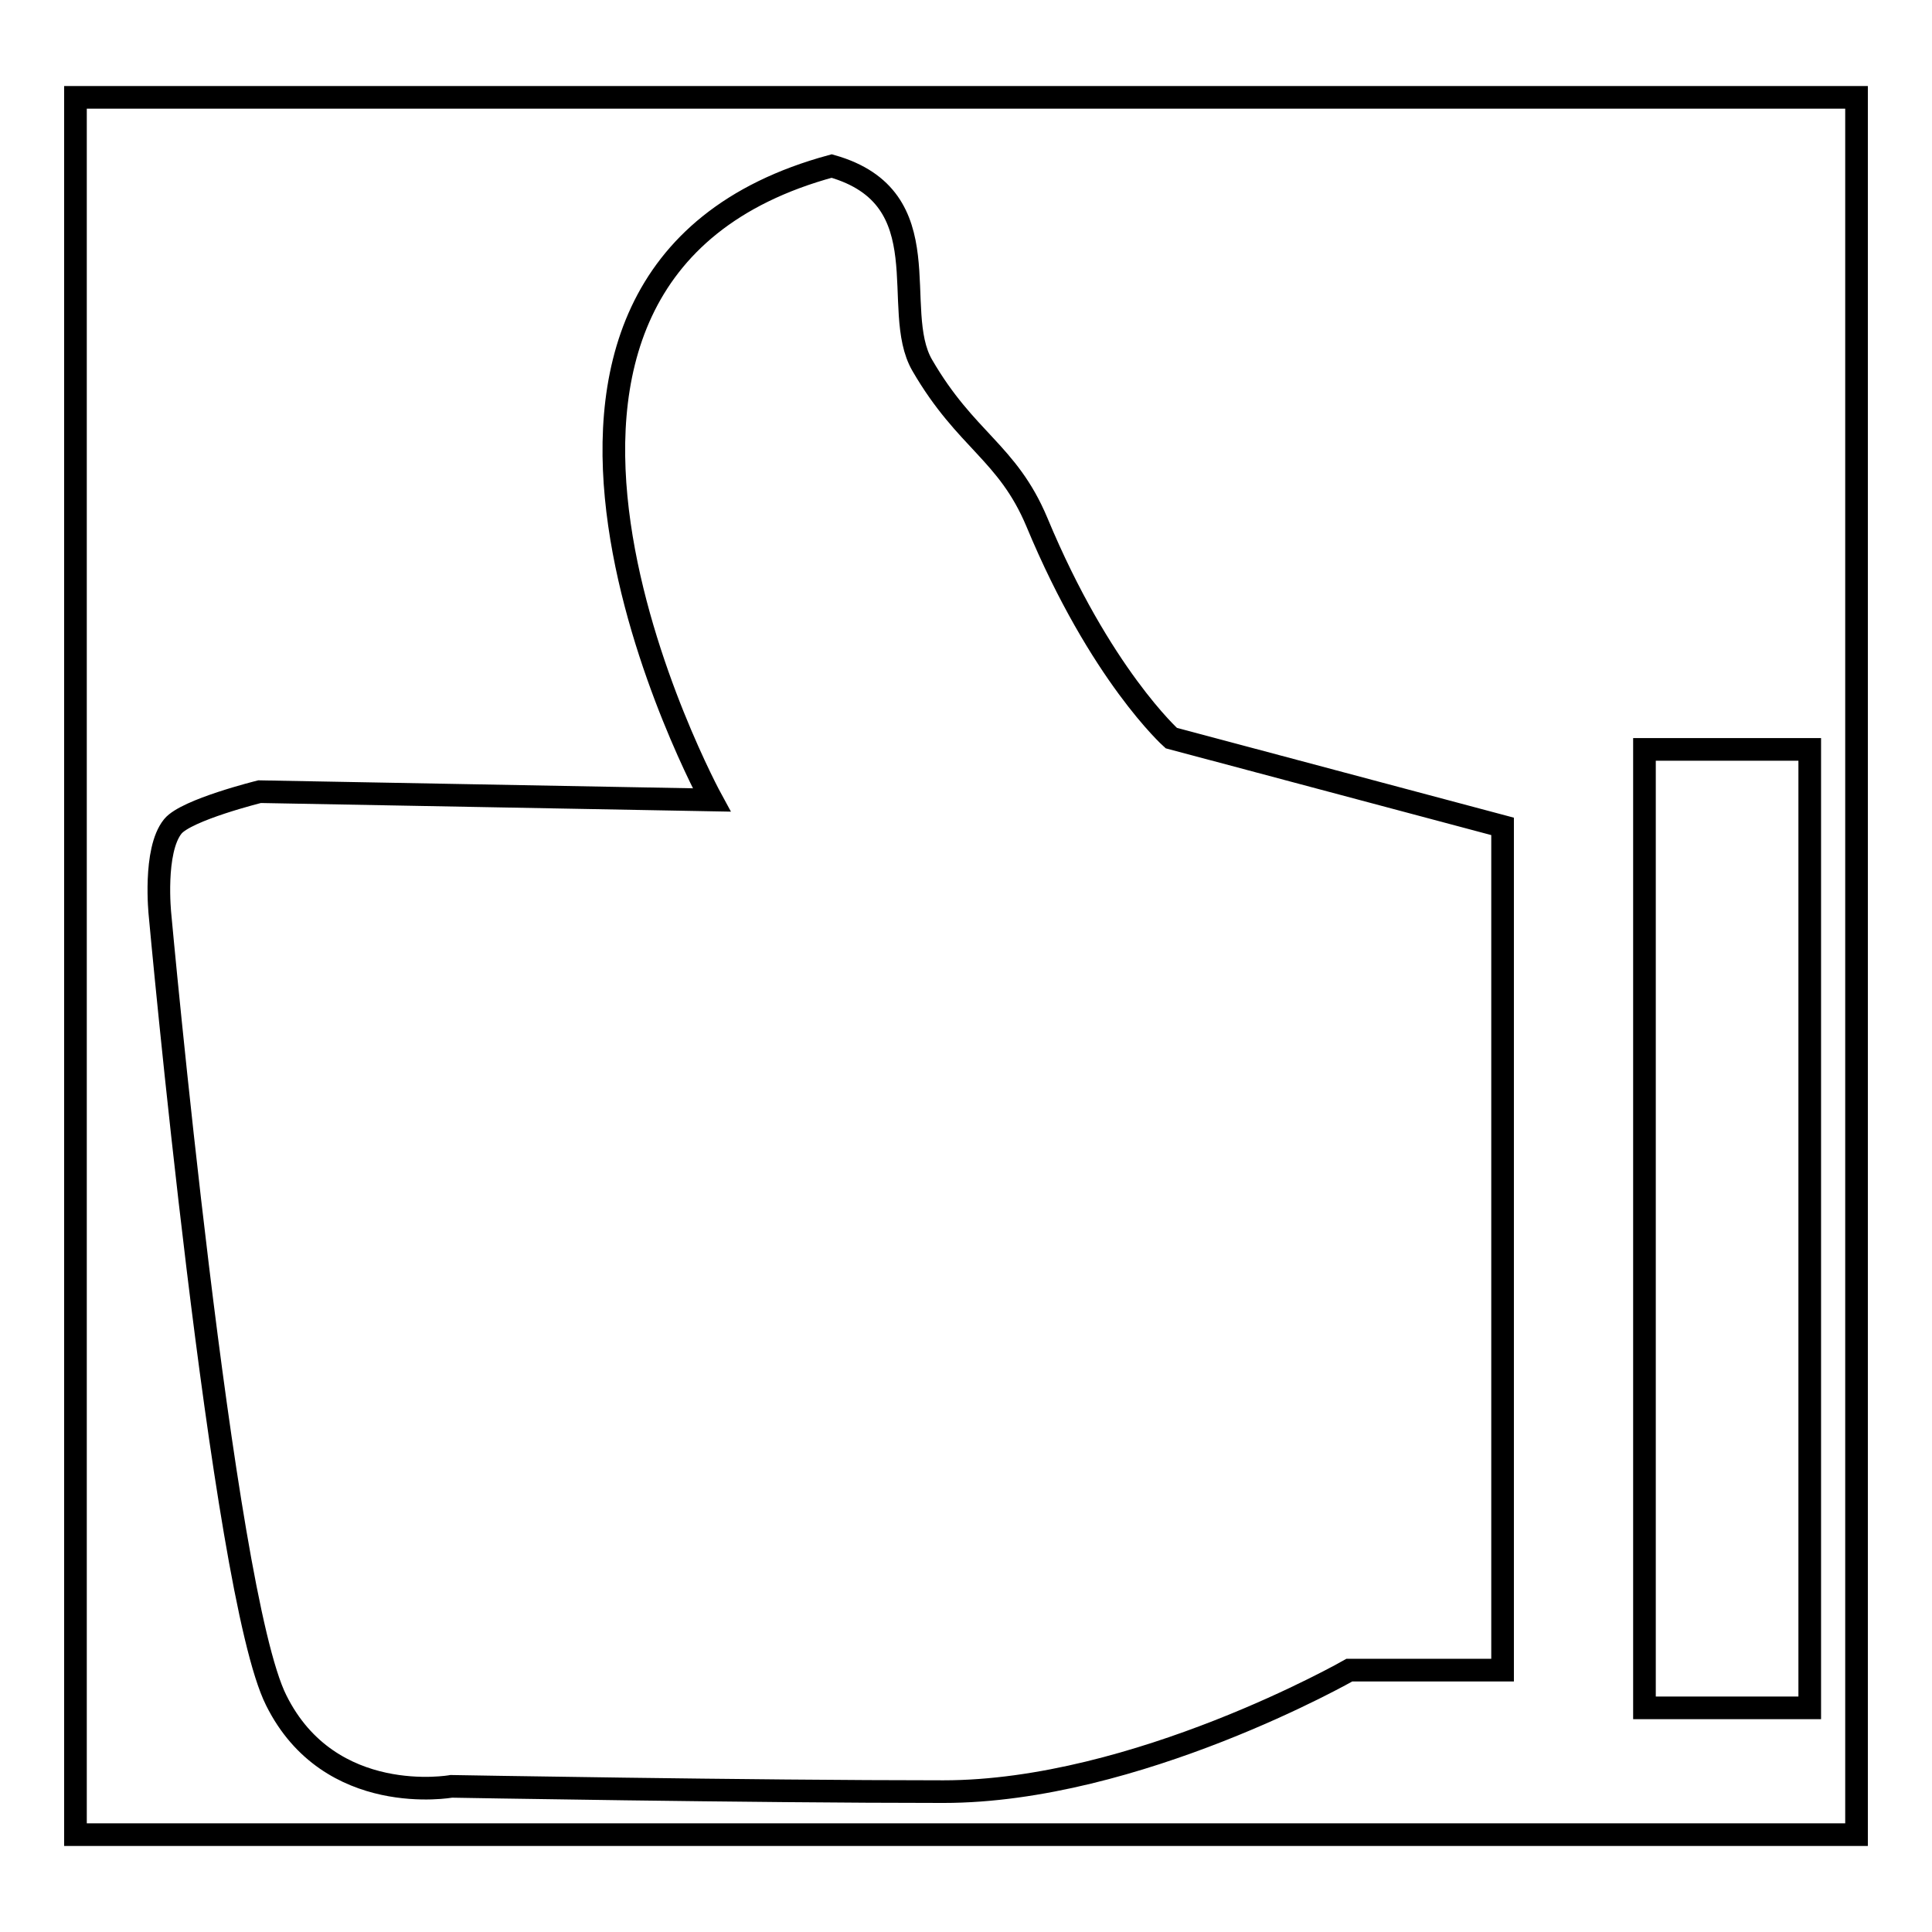
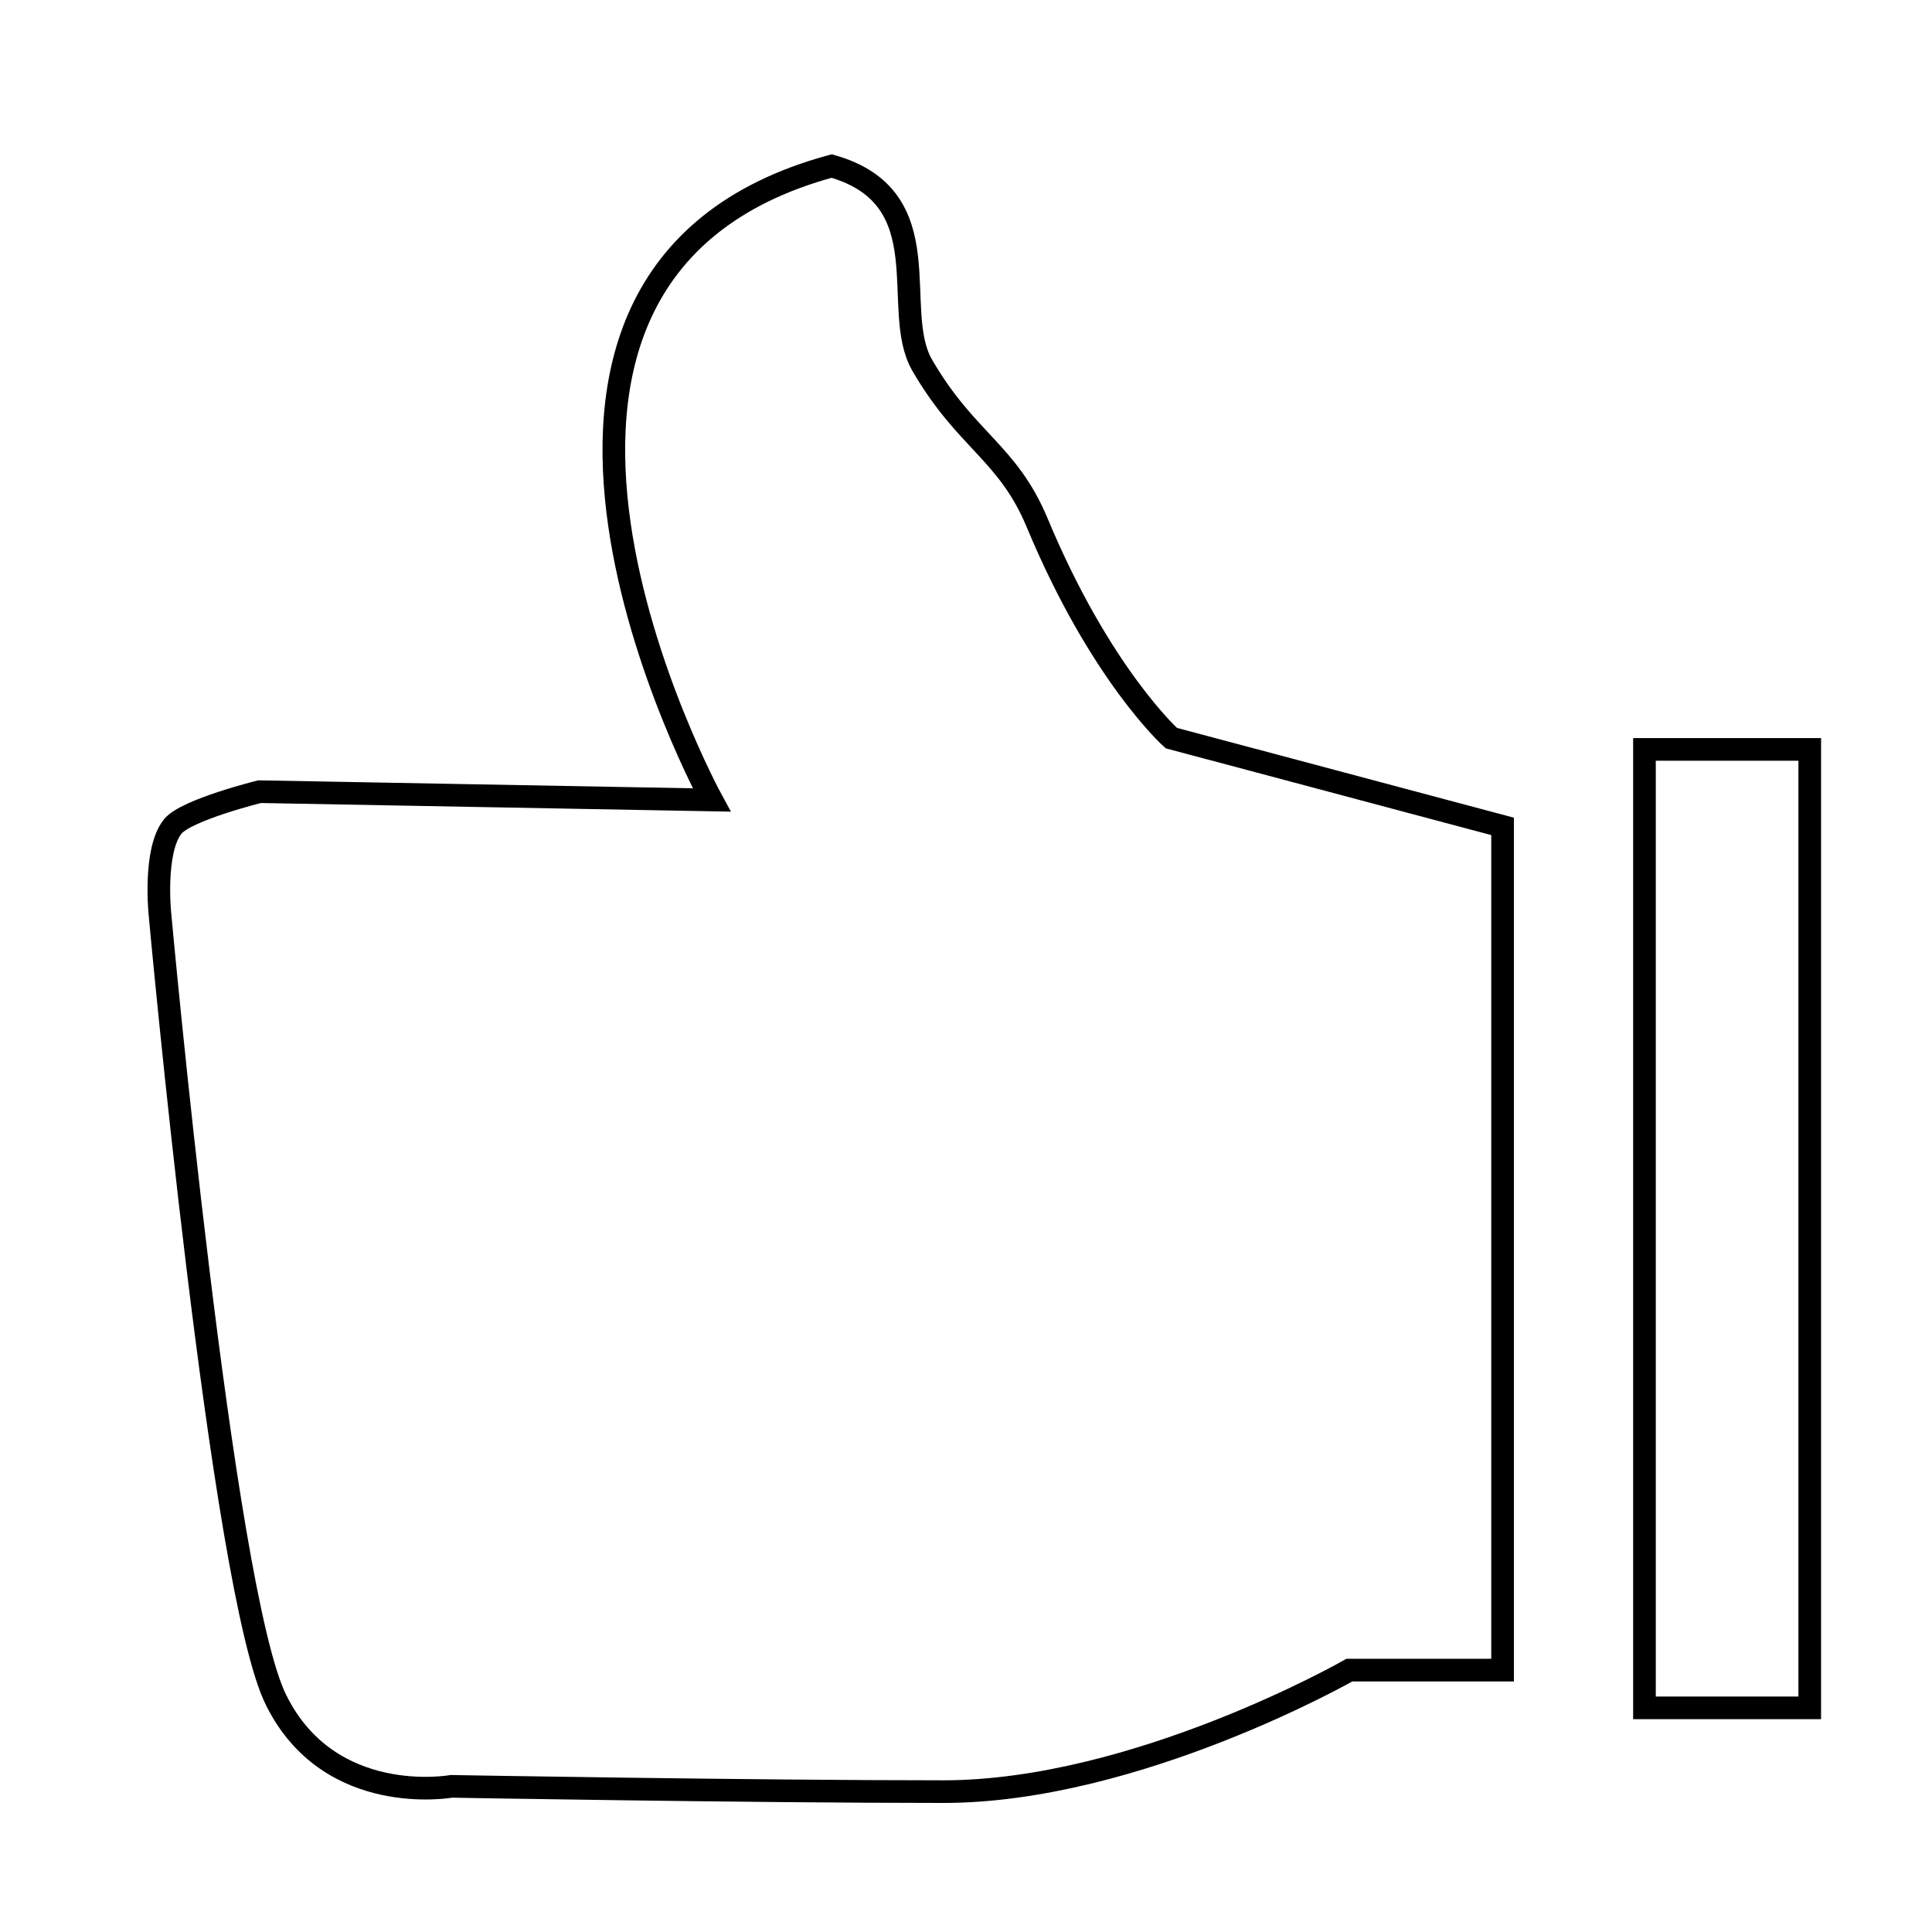
<svg xmlns="http://www.w3.org/2000/svg" version="1.1" x="0px" y="0px" viewBox="0 0 256 256" enable-background="new 0 0 256 256" xml:space="preserve">
  <g>
    <g>
      <path stroke-width="3" fill-opacity="0" stroke="#000000" d="M217.9,99.3h21.9v127h-21.9V99.3z" />
      <path stroke-width="3" fill-opacity="0" stroke="#000000" d="M199.1,109.5v111.8h-20.3c0,0-28.2,16.1-53.8,16.1s-65.2-0.7-65.2-0.7s-16.1,2.9-23.2-11.4c-7.2-14.3-15.4-104.1-15.4-104.1s-0.9-8.5,1.7-11.7c1.8-2.2,11.5-4.6,11.5-4.6l59.9,1.1c0,0-37.9-69.4,15.9-84c14.8,4.2,7.7,19,12,26.4c5.8,10,11.3,11.5,15.2,20.8c8.4,20.2,17.8,28.6,17.8,28.6L199.1,109.5L199.1,109.5z" />
      <path stroke-width="3" fill-opacity="0" stroke="#000000" d="M199.1,109.5" />
-       <path stroke-width="3" fill-opacity="0" stroke="#000000" d="M10,12.9h236v230.2H10V12.9L10,12.9z" />
    </g>
  </g>
</svg>